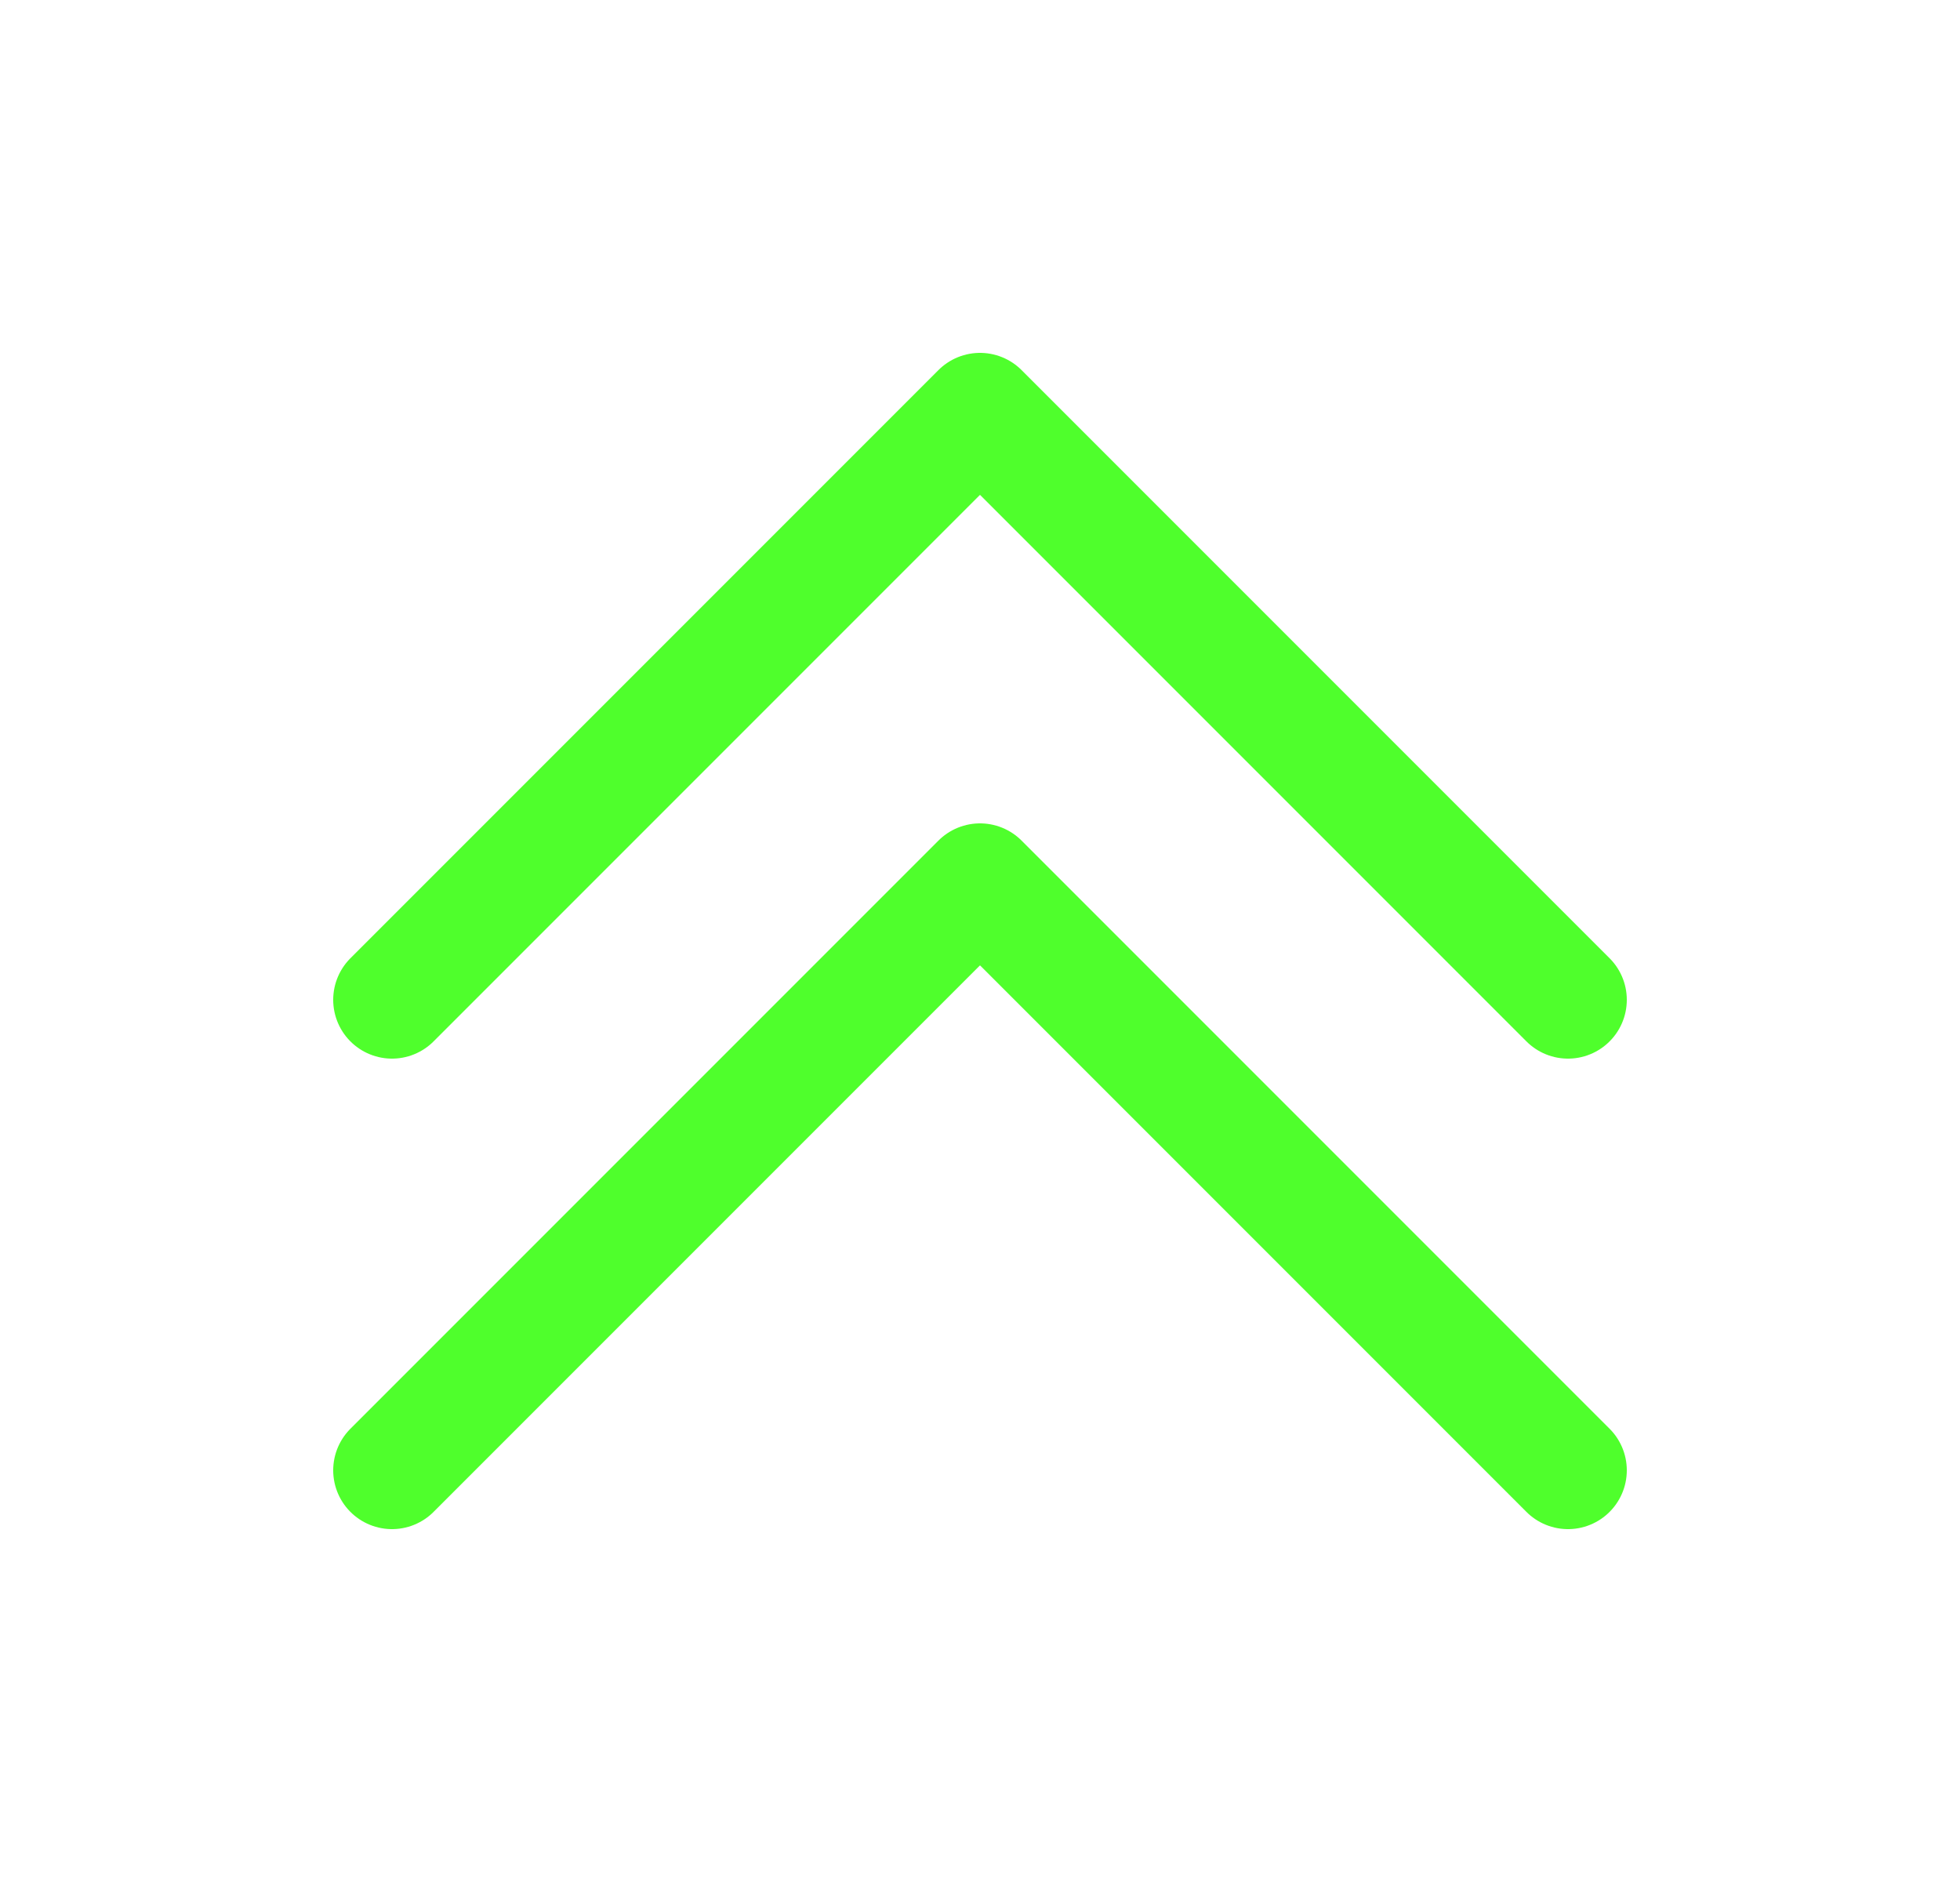
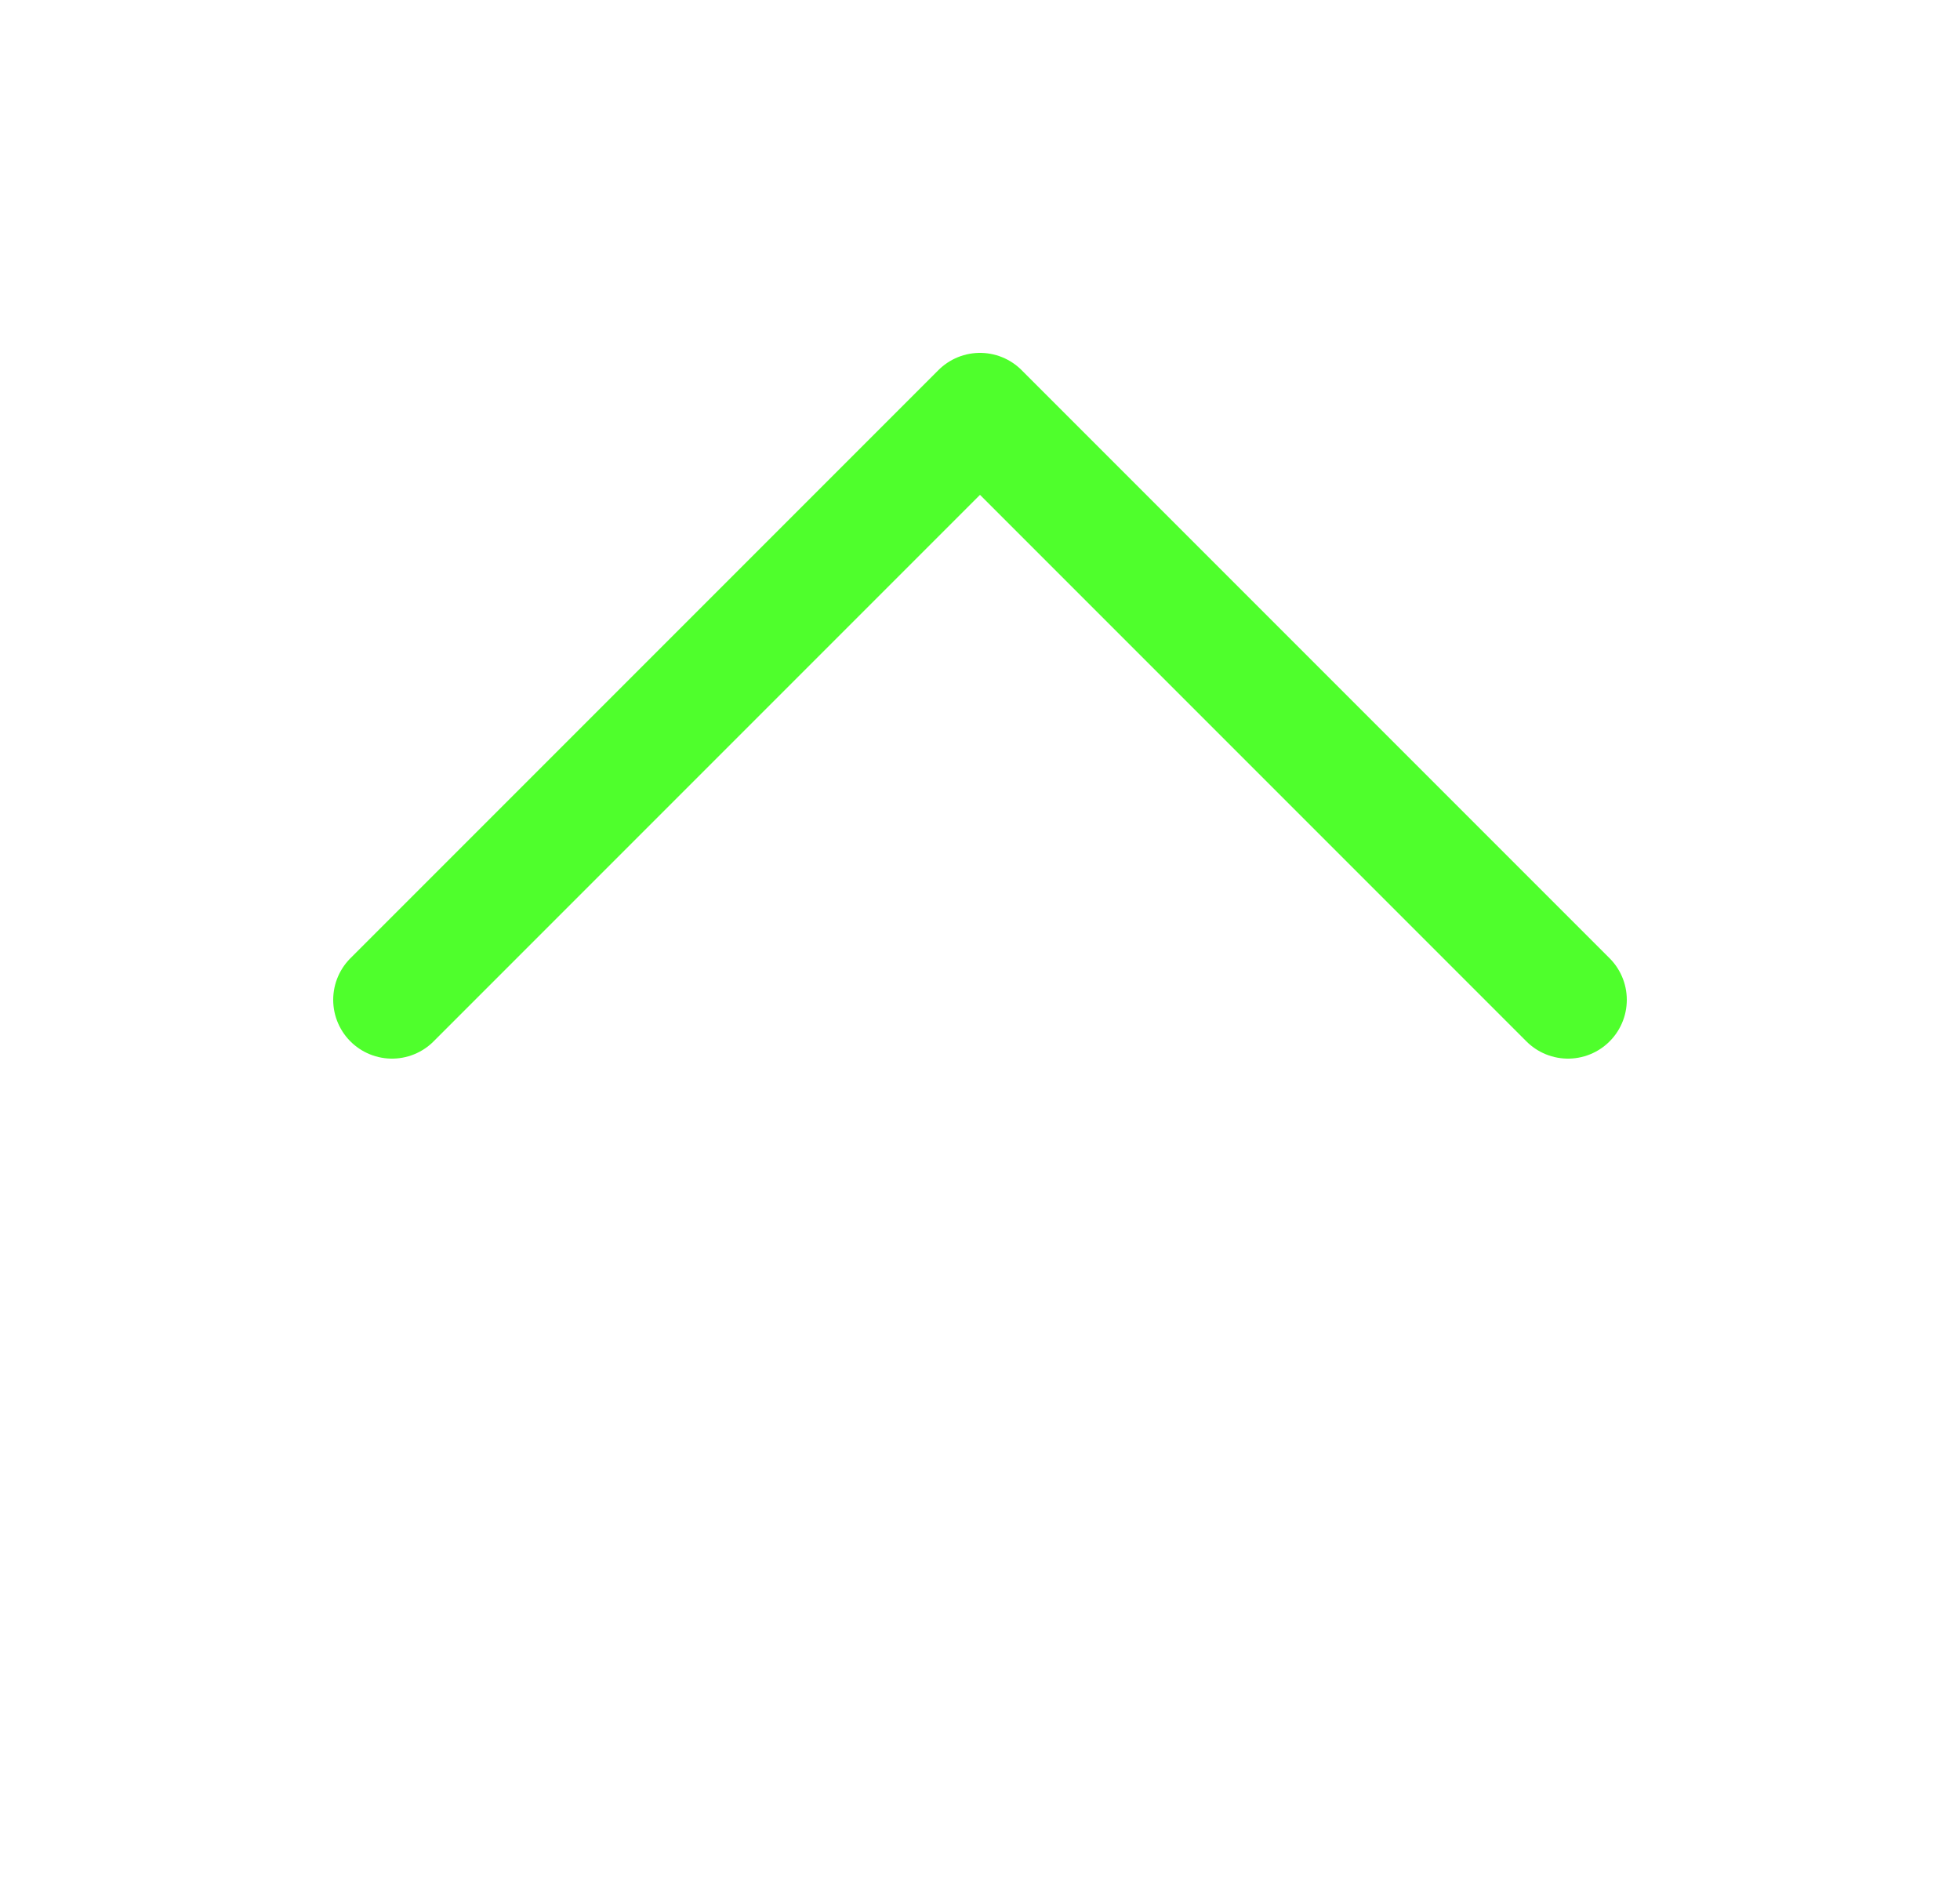
<svg xmlns="http://www.w3.org/2000/svg" width="25" height="24" viewBox="0 0 25 24" fill="none">
-   <path d="M5 18.75L12.5 11.25L20 18.75" stroke="#4FFF2C" stroke-width="1.5" stroke-linecap="round" stroke-linejoin="round" />
  <path d="M5 12.75L12.5 5.25L20 12.75" stroke="#4FFF2C" stroke-width="1.5" stroke-linecap="round" stroke-linejoin="round" />
</svg>